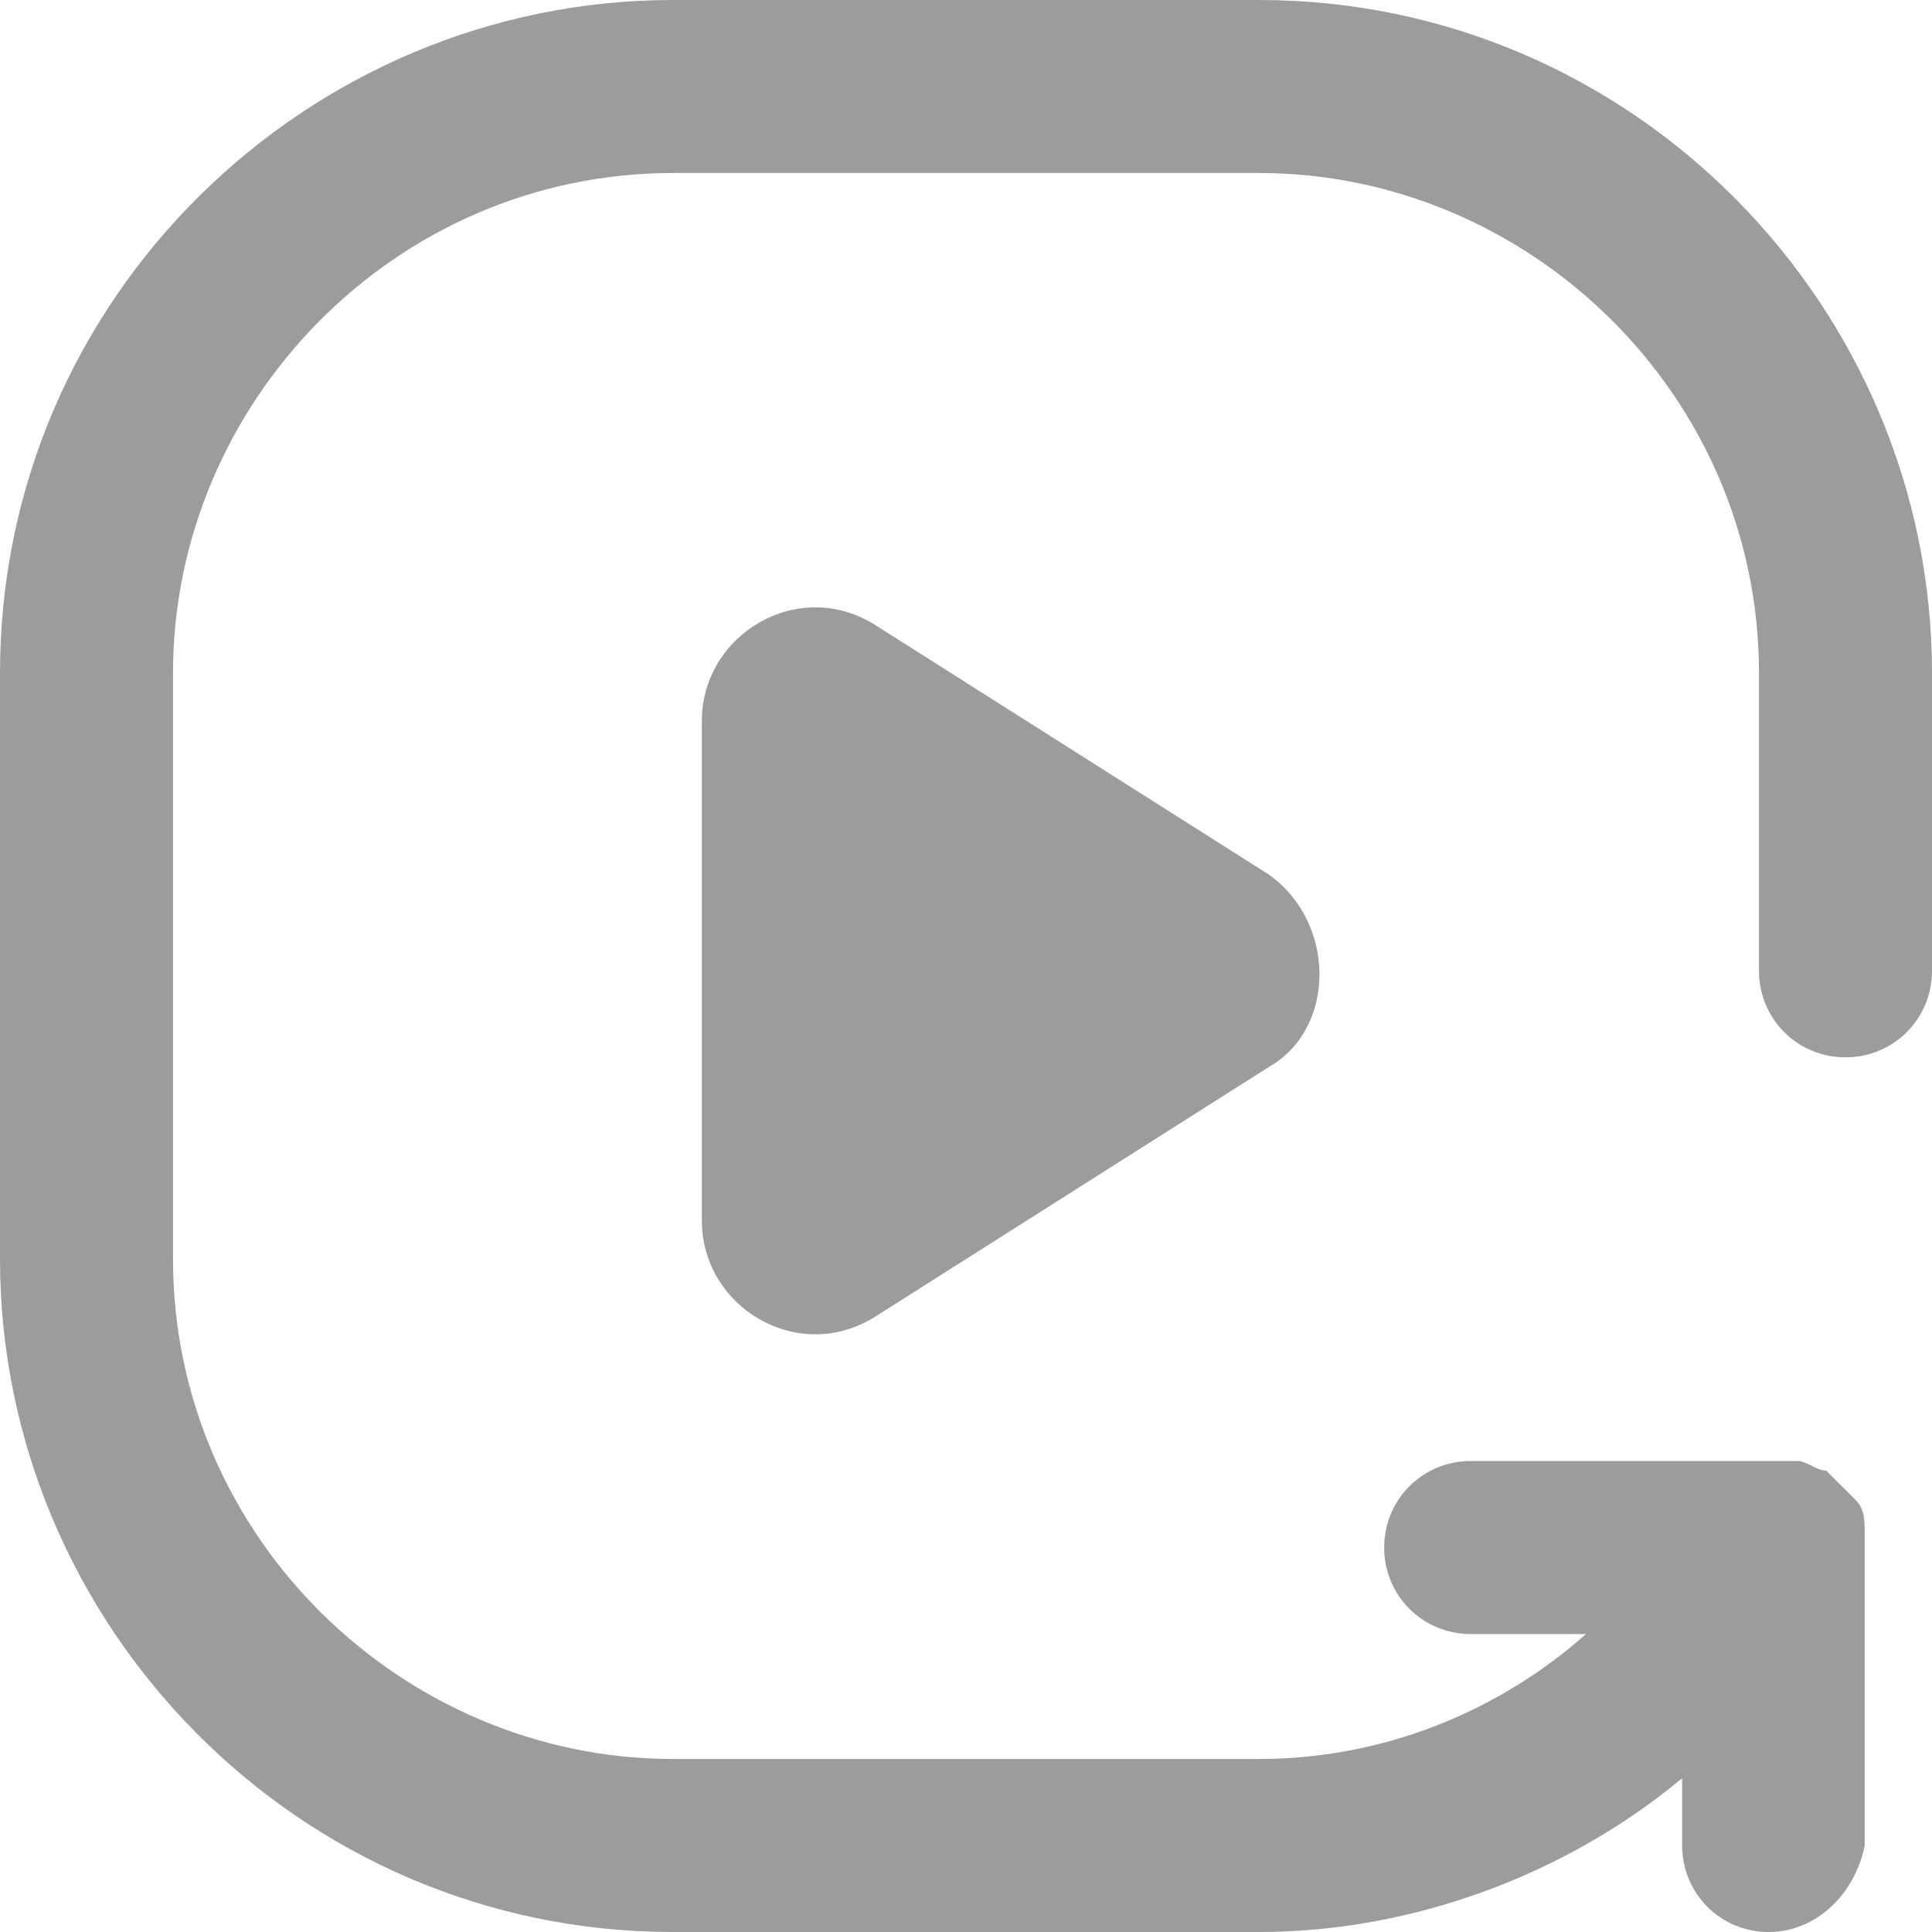
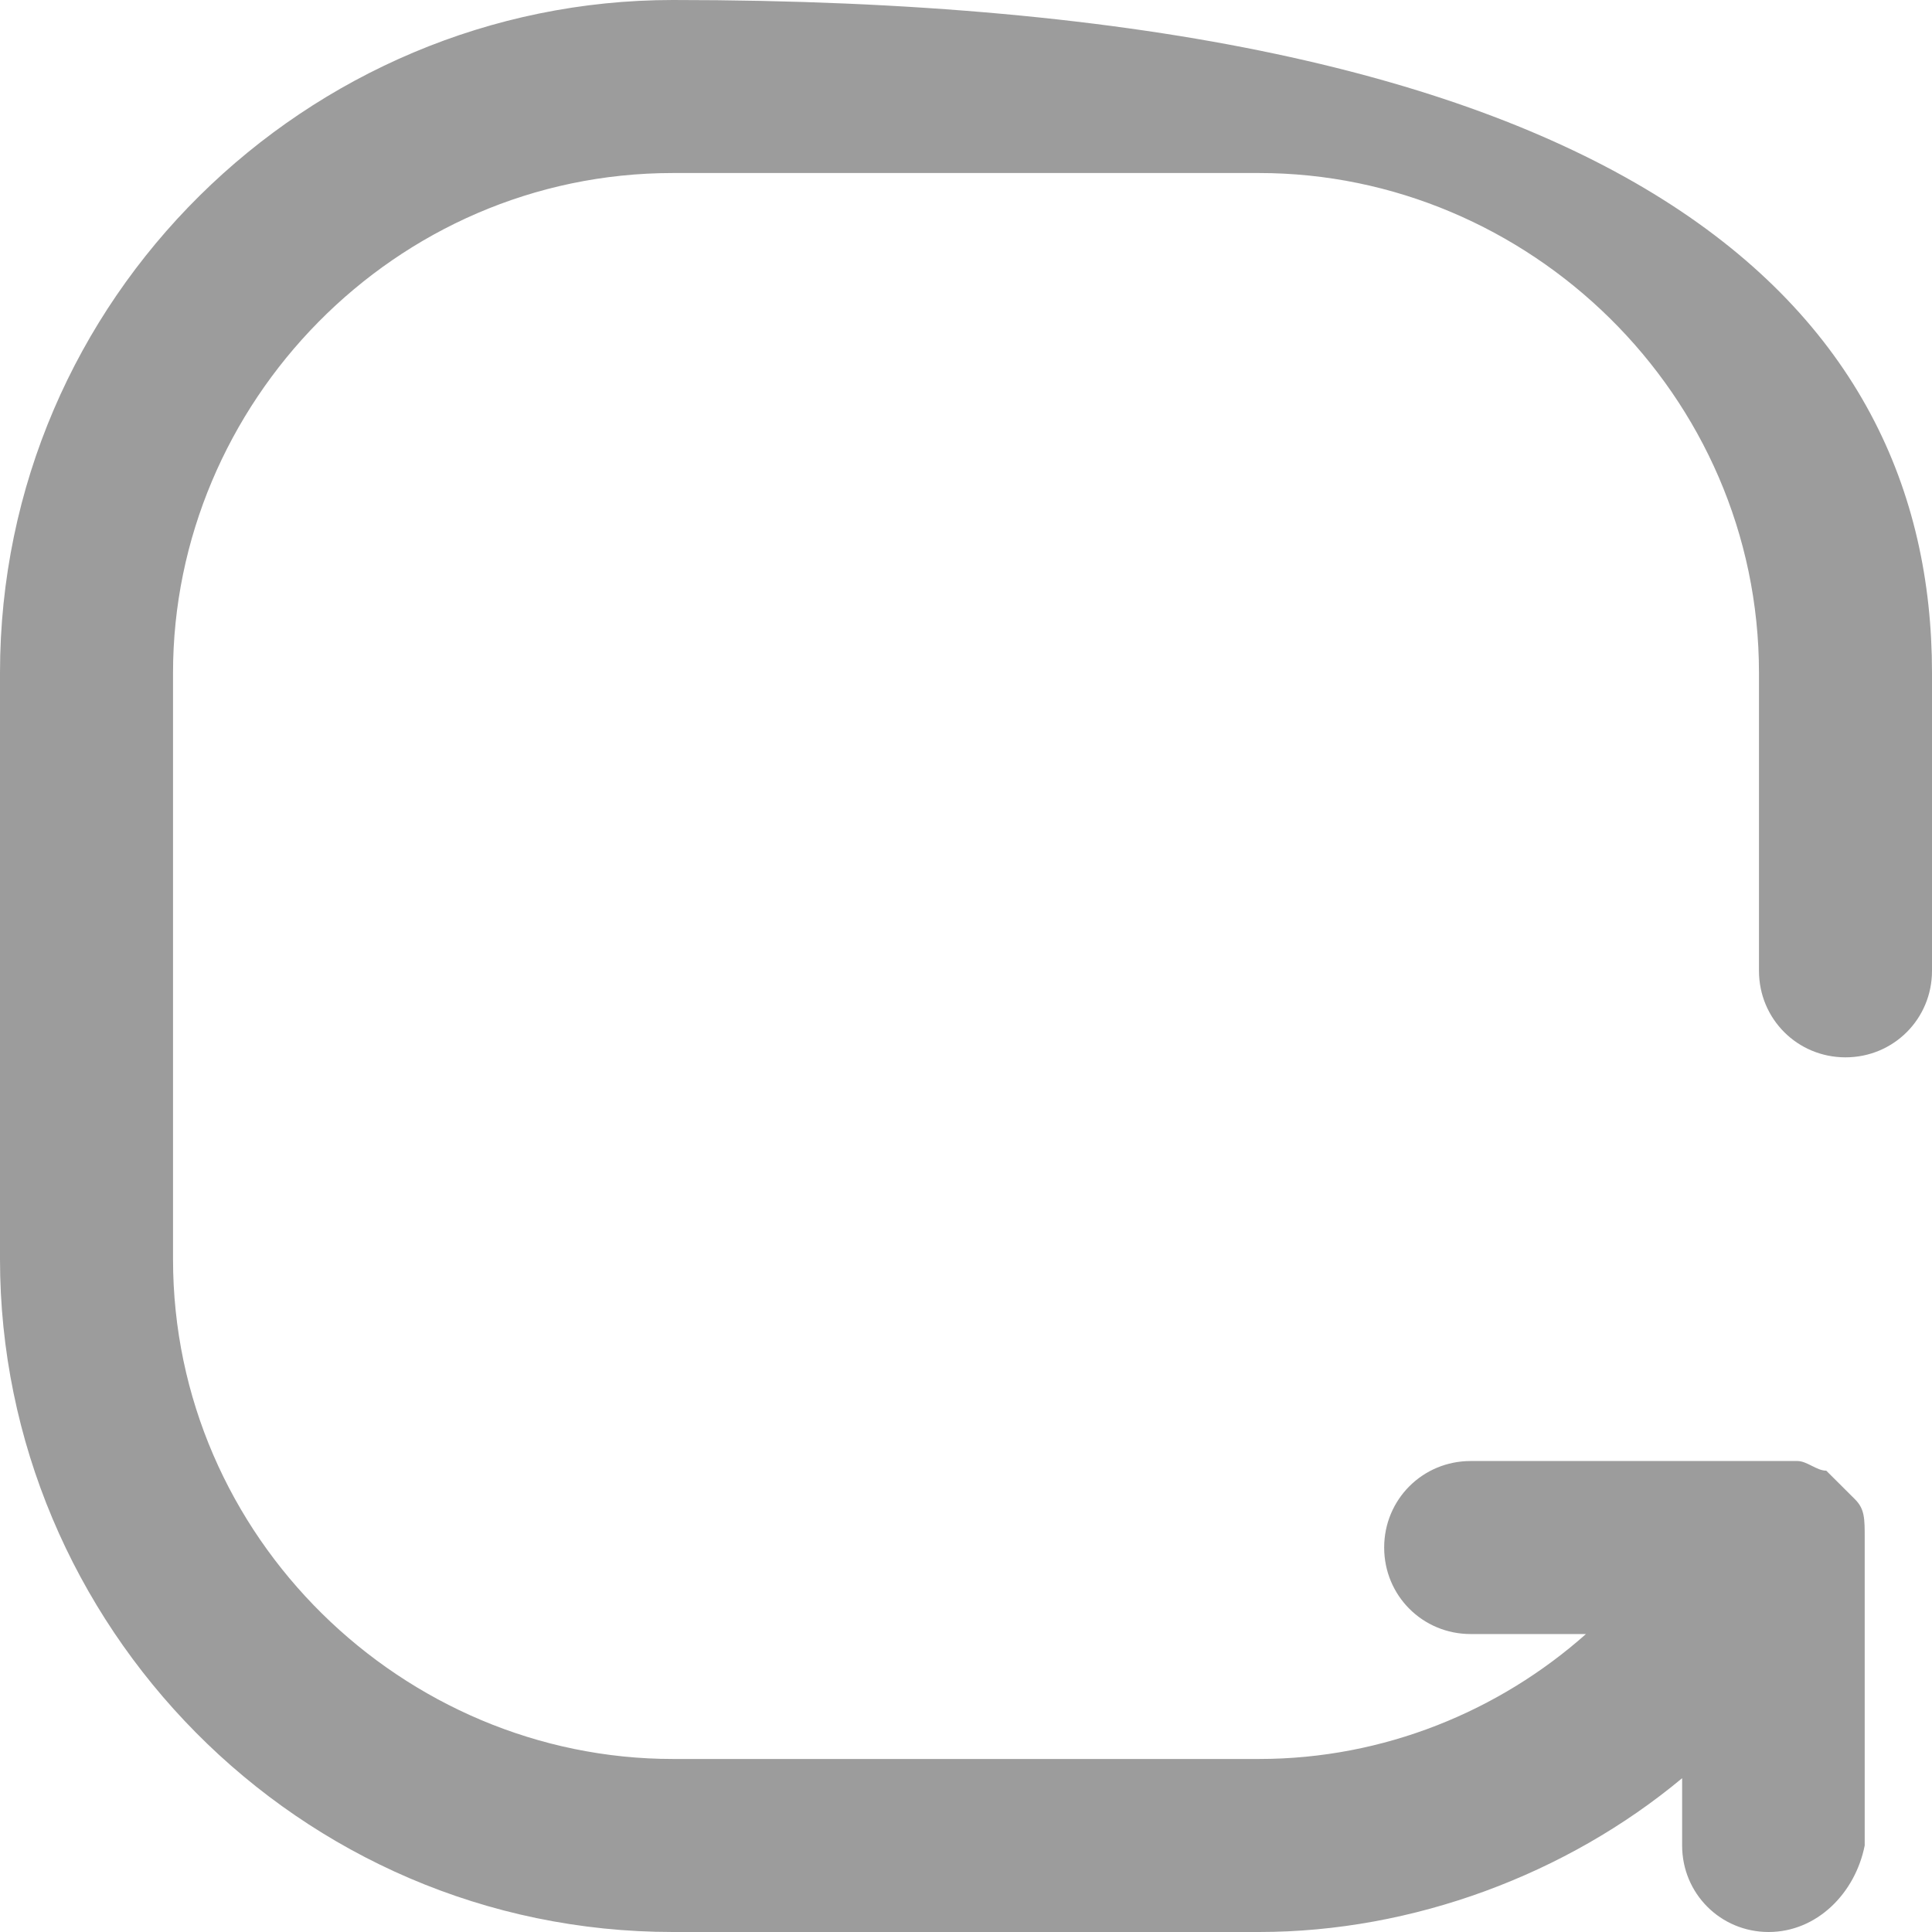
<svg xmlns="http://www.w3.org/2000/svg" width="18" height="18" viewBox="0 0 18 18" fill="none">
-   <path d="M16.478 18C16.03 18 15.672 17.642 15.672 17.194V16.567C14.597 17.463 13.164 18 11.731 18H6.269C2.776 18 0 15.134 0 11.731V6.269C0 2.776 2.866 0 6.269 0H11.731C15.224 0 18 2.866 18 6.269V9.045C18 9.493 17.642 9.851 17.194 9.851C16.746 9.851 16.388 9.493 16.388 9.045V6.269C16.388 3.672 14.239 1.612 11.731 1.612H6.269C3.672 1.612 1.612 3.761 1.612 6.269V11.731C1.612 14.328 3.761 16.388 6.269 16.388H11.731C12.896 16.388 13.97 15.94 14.776 15.224H13.702C13.254 15.224 12.896 14.866 12.896 14.418C12.896 13.97 13.254 13.612 13.702 13.612H16.478C16.567 13.612 16.657 13.612 16.746 13.612C16.836 13.612 16.925 13.702 17.015 13.702C17.105 13.791 17.194 13.881 17.284 13.97C17.373 14.06 17.373 14.149 17.373 14.328V14.418V17.194C17.284 17.642 16.925 18 16.478 18Z" fill="#9C9C9C" />
-   <path d="M11.823 8.149C12.45 8.597 12.45 9.582 11.823 9.94L8.151 12.269C7.435 12.717 6.539 12.179 6.539 11.373V6.717C6.539 5.911 7.435 5.373 8.151 5.821L11.823 8.149Z" fill="#9C9C9C" />
+   <path d="M16.478 18C16.03 18 15.672 17.642 15.672 17.194V16.567C14.597 17.463 13.164 18 11.731 18H6.269C2.776 18 0 15.134 0 11.731V6.269C0 2.776 2.866 0 6.269 0C15.224 0 18 2.866 18 6.269V9.045C18 9.493 17.642 9.851 17.194 9.851C16.746 9.851 16.388 9.493 16.388 9.045V6.269C16.388 3.672 14.239 1.612 11.731 1.612H6.269C3.672 1.612 1.612 3.761 1.612 6.269V11.731C1.612 14.328 3.761 16.388 6.269 16.388H11.731C12.896 16.388 13.97 15.94 14.776 15.224H13.702C13.254 15.224 12.896 14.866 12.896 14.418C12.896 13.97 13.254 13.612 13.702 13.612H16.478C16.567 13.612 16.657 13.612 16.746 13.612C16.836 13.612 16.925 13.702 17.015 13.702C17.105 13.791 17.194 13.881 17.284 13.97C17.373 14.06 17.373 14.149 17.373 14.328V14.418V17.194C17.284 17.642 16.925 18 16.478 18Z" fill="#9C9C9C" />
</svg>